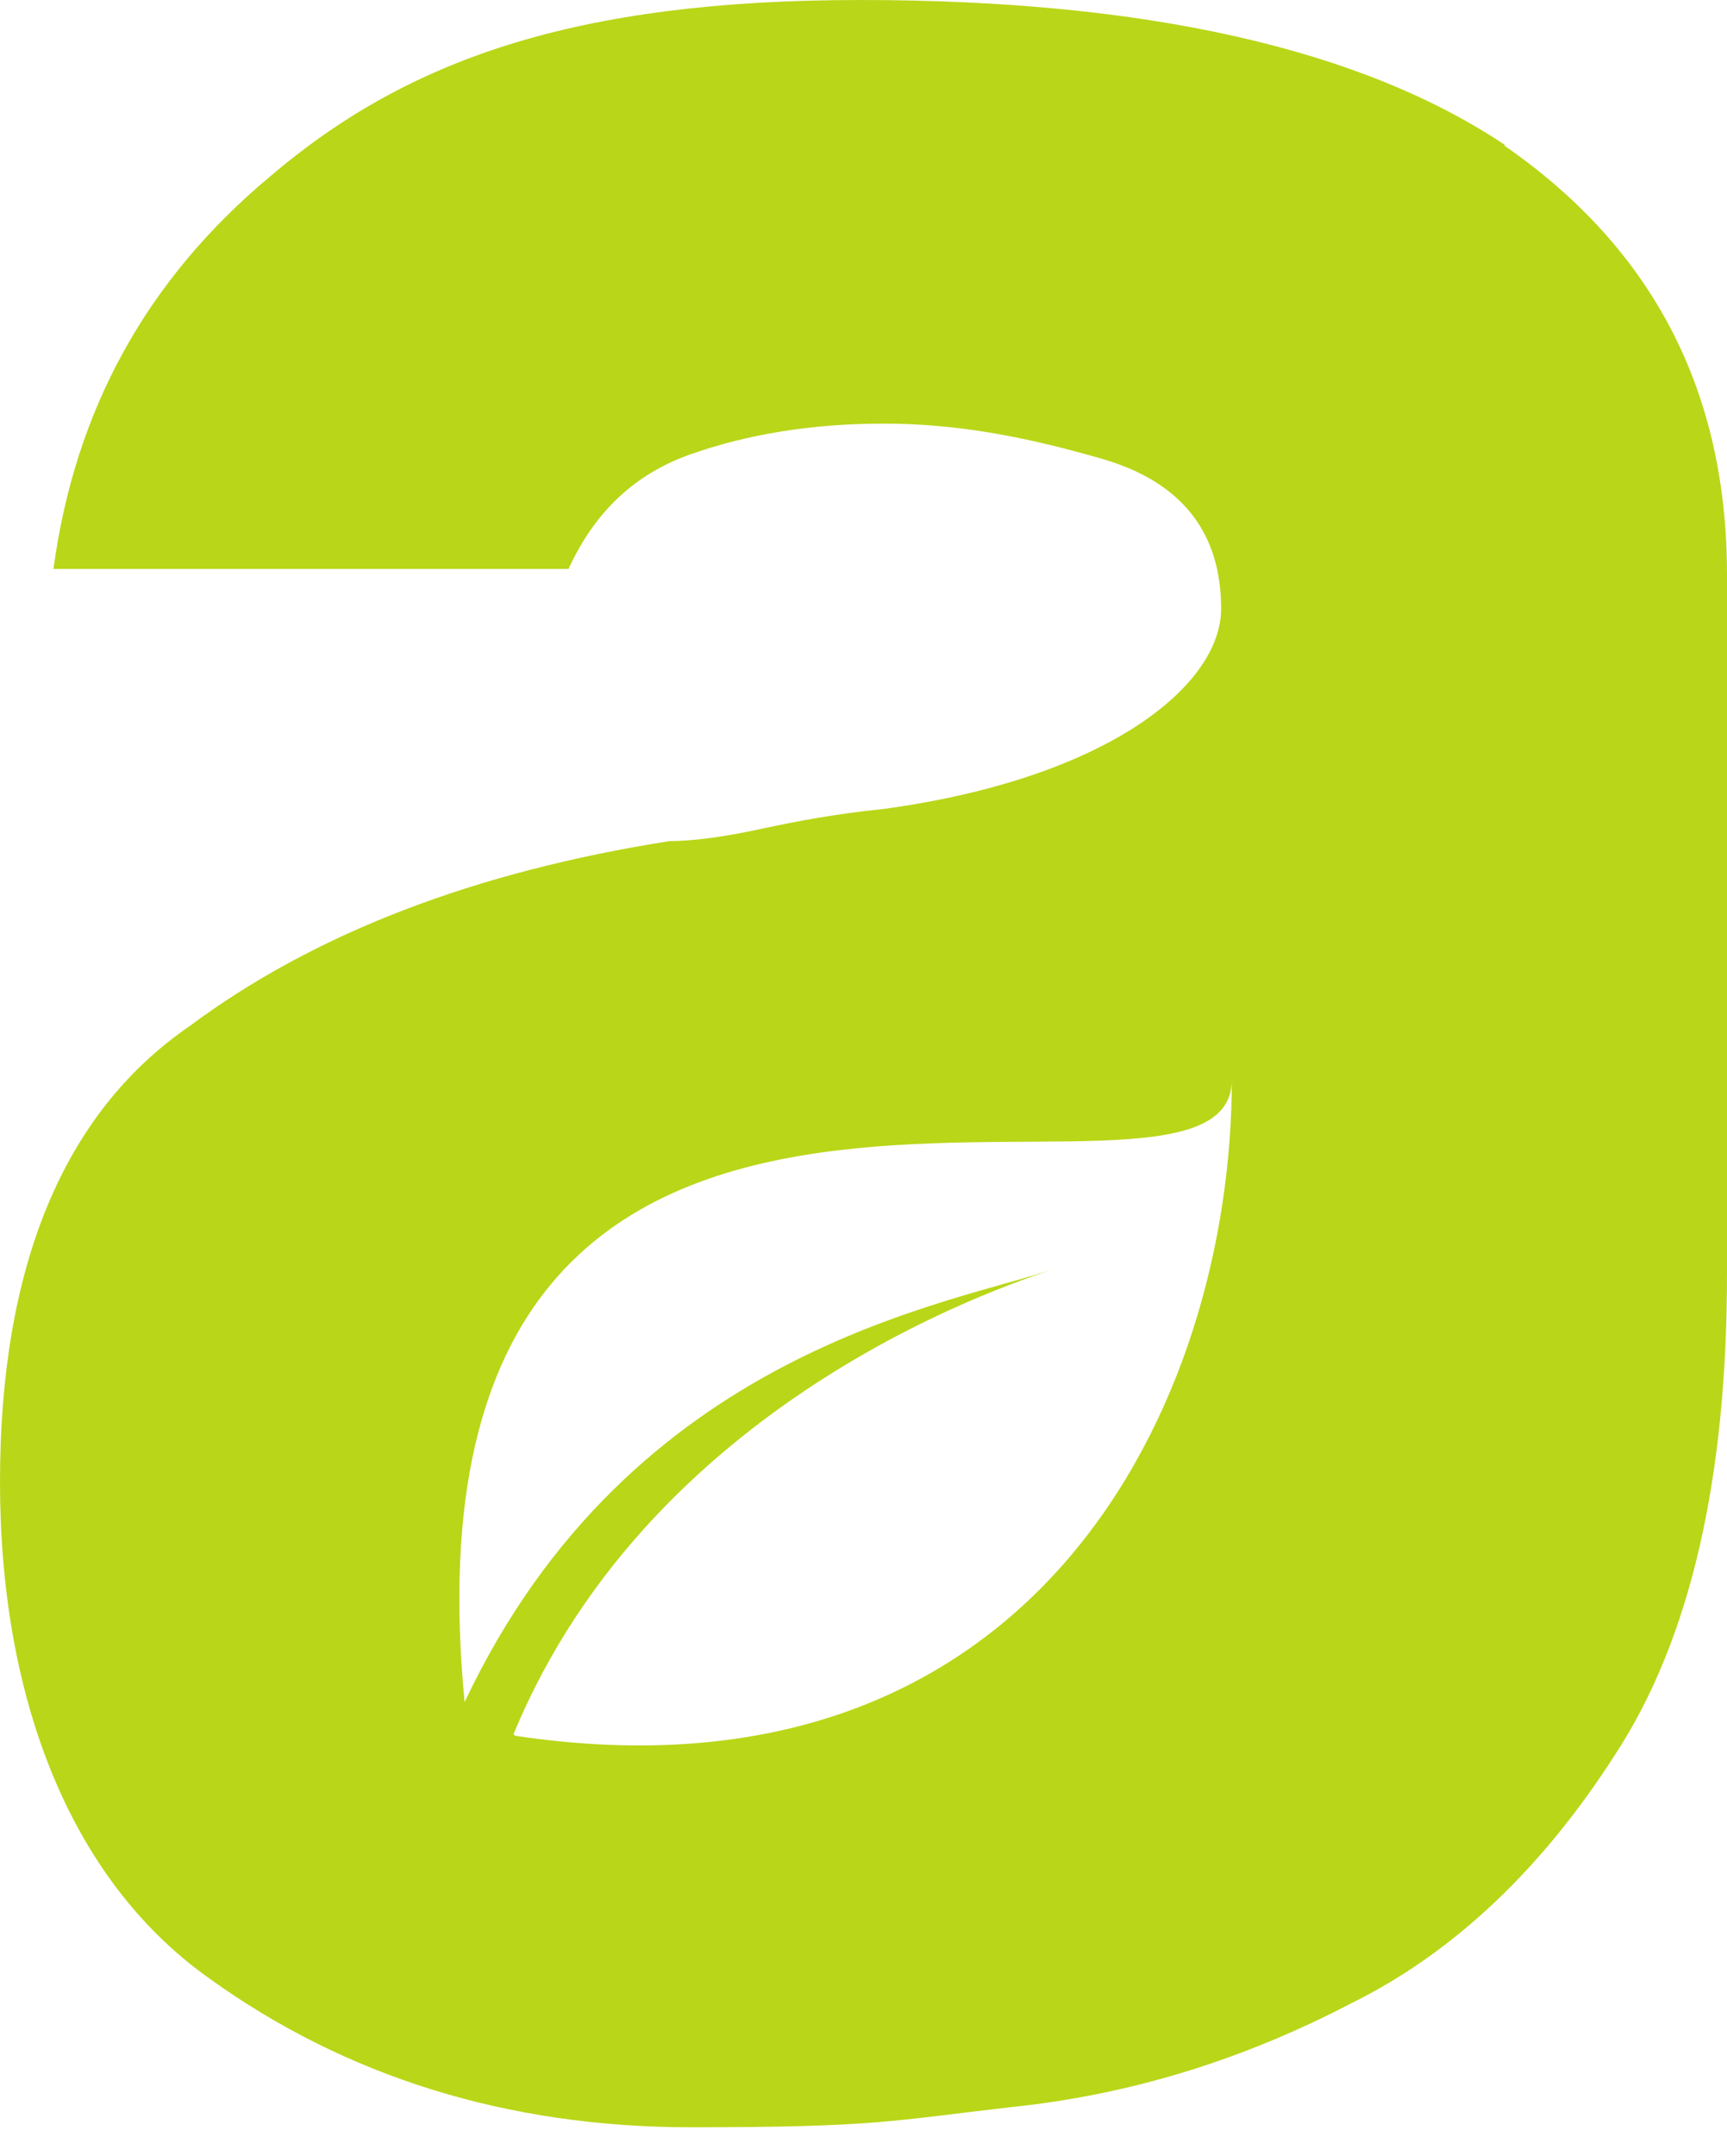
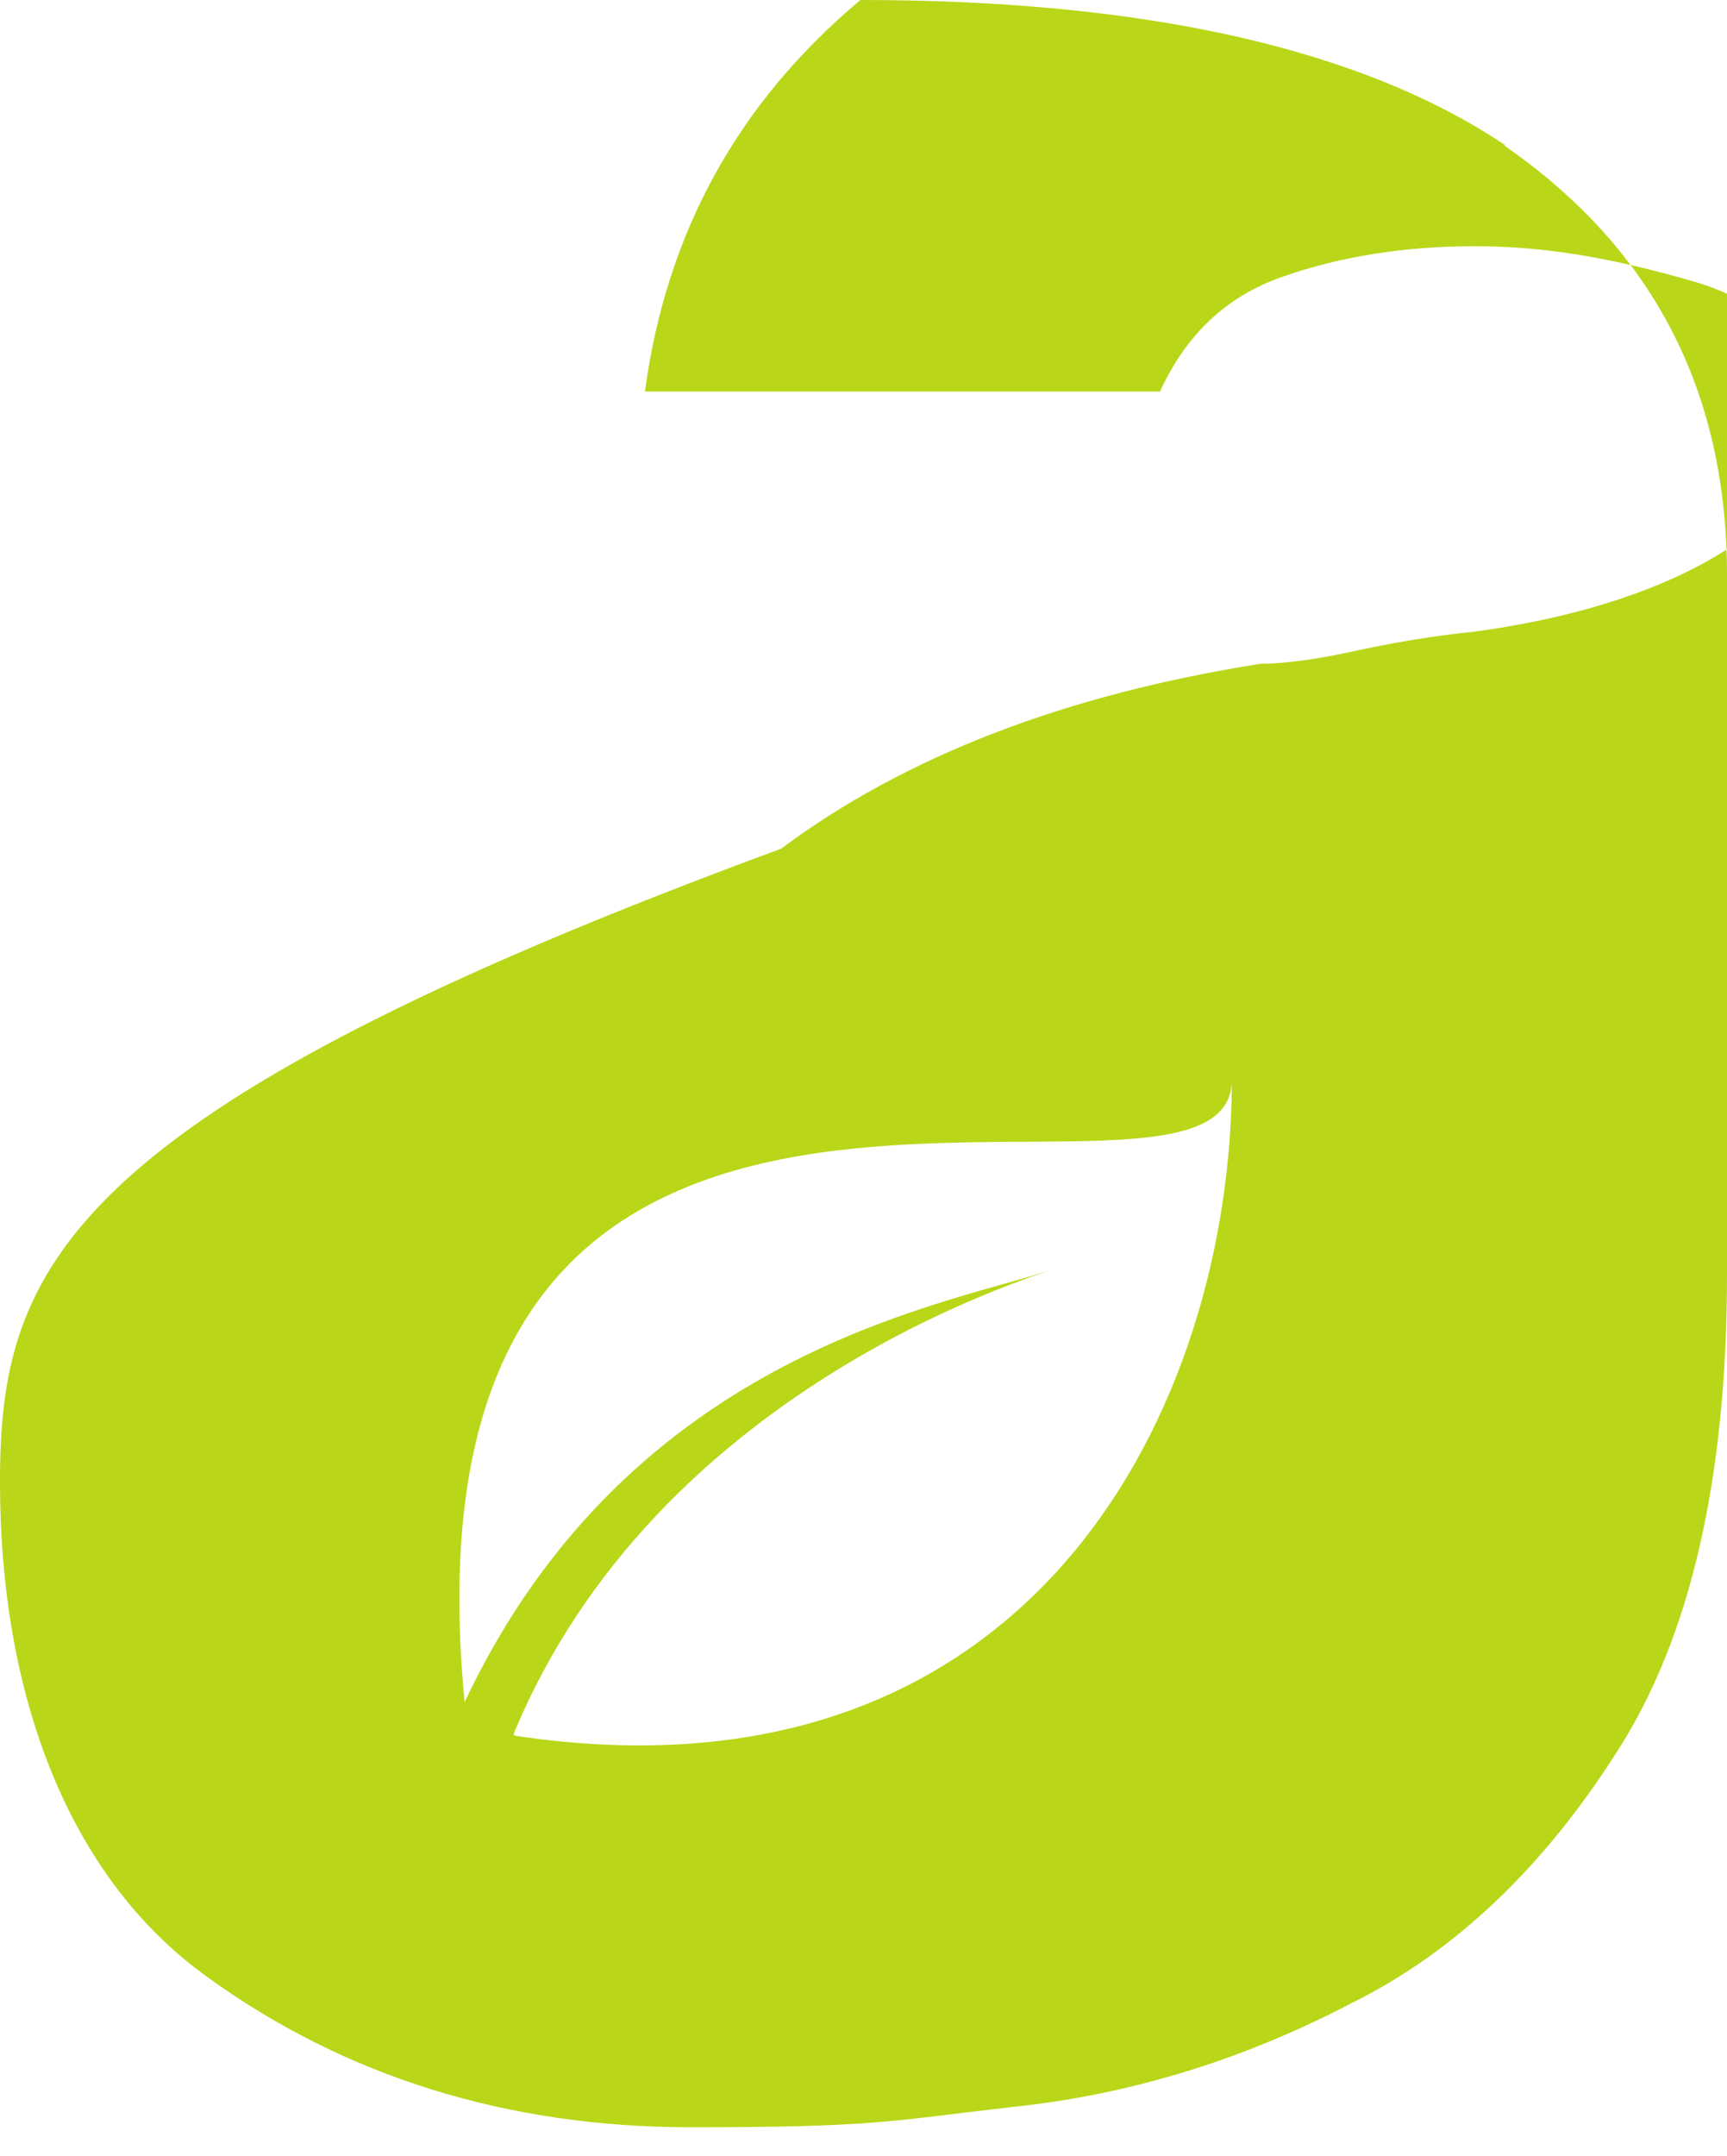
<svg xmlns="http://www.w3.org/2000/svg" id="at" width="113" height="141" viewBox="0 0 113 141">
  <g id="au">
    <g id="ax">
-       <path d="m98.5,9.5C89.1,3.2,75,0,56.3,0S26.6,3.9,17.6,11.6c-8,6.7-12.7,15.2-14.1,25.6h33.7c1.7-3.7,4.3-6.2,8-7.5,3.7-1.3,7.9-2,12.6-2s9.1.8,14.3,2.3c5.2,1.5,7.8,4.8,7.8,9.8s-7.4,11.1-22.1,13.1c-3,.3-5.7.8-8,1.3-2.3.5-4.4.8-6,.8-12.7,2-23.2,6-31.4,12.1C4.1,72.8,0,82.9,0,96.9s4.5,25.9,13.6,32.4c9,6.5,19.6,9.8,31.6,9.8s13-.4,20.8-1.3c7.9-.8,15.3-3.1,22.4-6.8,6.7-3.3,12.5-8.8,17.3-16.3,4.9-7.5,7.3-18,7.3-31.4v-45.7c0-12.1-4.9-21.4-14.6-28.1ZM33.6,113.4c9.3-22.5,33.6-29.8,35.6-30.5-6.9,2.4-27.9,5.3-38.8,28.4-5.2-53.8,50.2-28.4,50.2-40.7,0,21.2-12.9,48-46.9,42.9Z" fill="#bad618" stroke-width="0" />
+       <path d="m98.5,9.5C89.1,3.2,75,0,56.3,0c-8,6.7-12.7,15.2-14.1,25.6h33.7c1.7-3.7,4.3-6.2,8-7.5,3.7-1.3,7.9-2,12.6-2s9.1.8,14.3,2.3c5.2,1.5,7.8,4.8,7.8,9.8s-7.4,11.1-22.1,13.1c-3,.3-5.7.8-8,1.3-2.3.5-4.4.8-6,.8-12.7,2-23.2,6-31.4,12.1C4.1,72.8,0,82.9,0,96.9s4.5,25.9,13.6,32.4c9,6.5,19.6,9.8,31.6,9.8s13-.4,20.8-1.3c7.9-.8,15.3-3.1,22.4-6.8,6.7-3.3,12.5-8.8,17.3-16.3,4.9-7.5,7.3-18,7.3-31.4v-45.7c0-12.1-4.9-21.4-14.6-28.1ZM33.6,113.4c9.3-22.5,33.6-29.8,35.6-30.5-6.9,2.4-27.9,5.3-38.8,28.4-5.2-53.8,50.2-28.4,50.2-40.7,0,21.2-12.9,48-46.9,42.9Z" fill="#bad618" stroke-width="0" />
    </g>
  </g>
</svg>